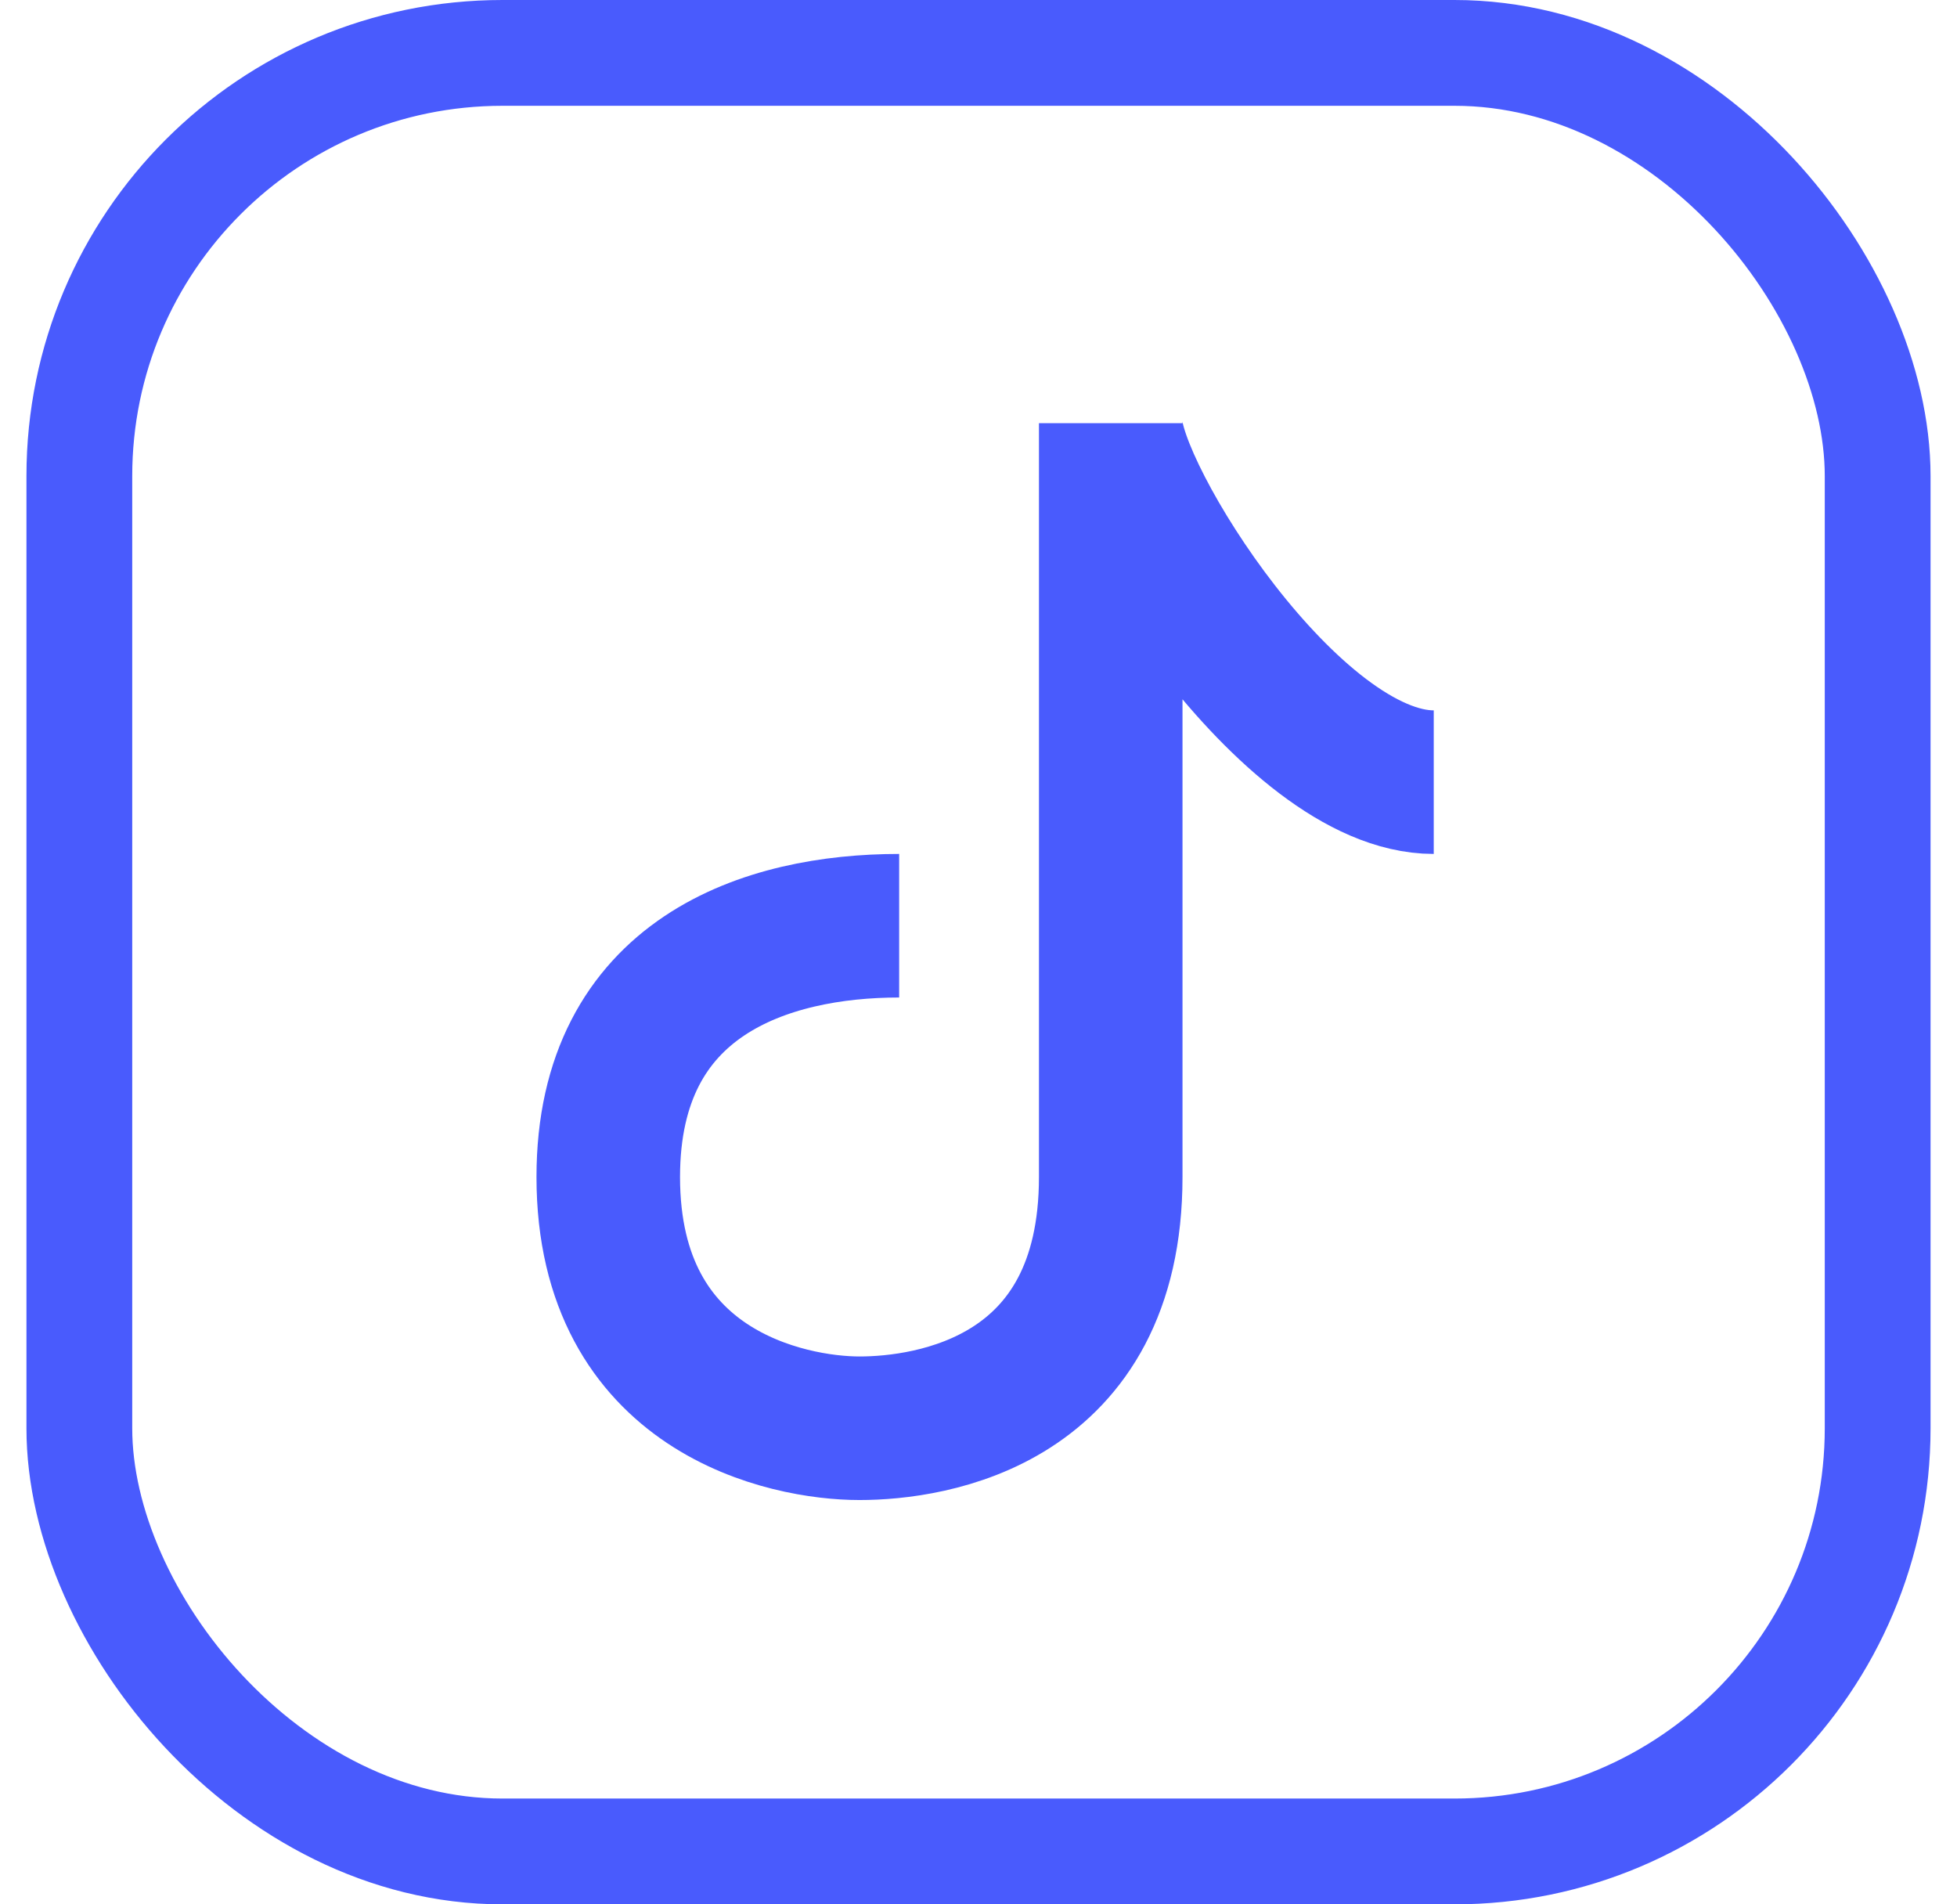
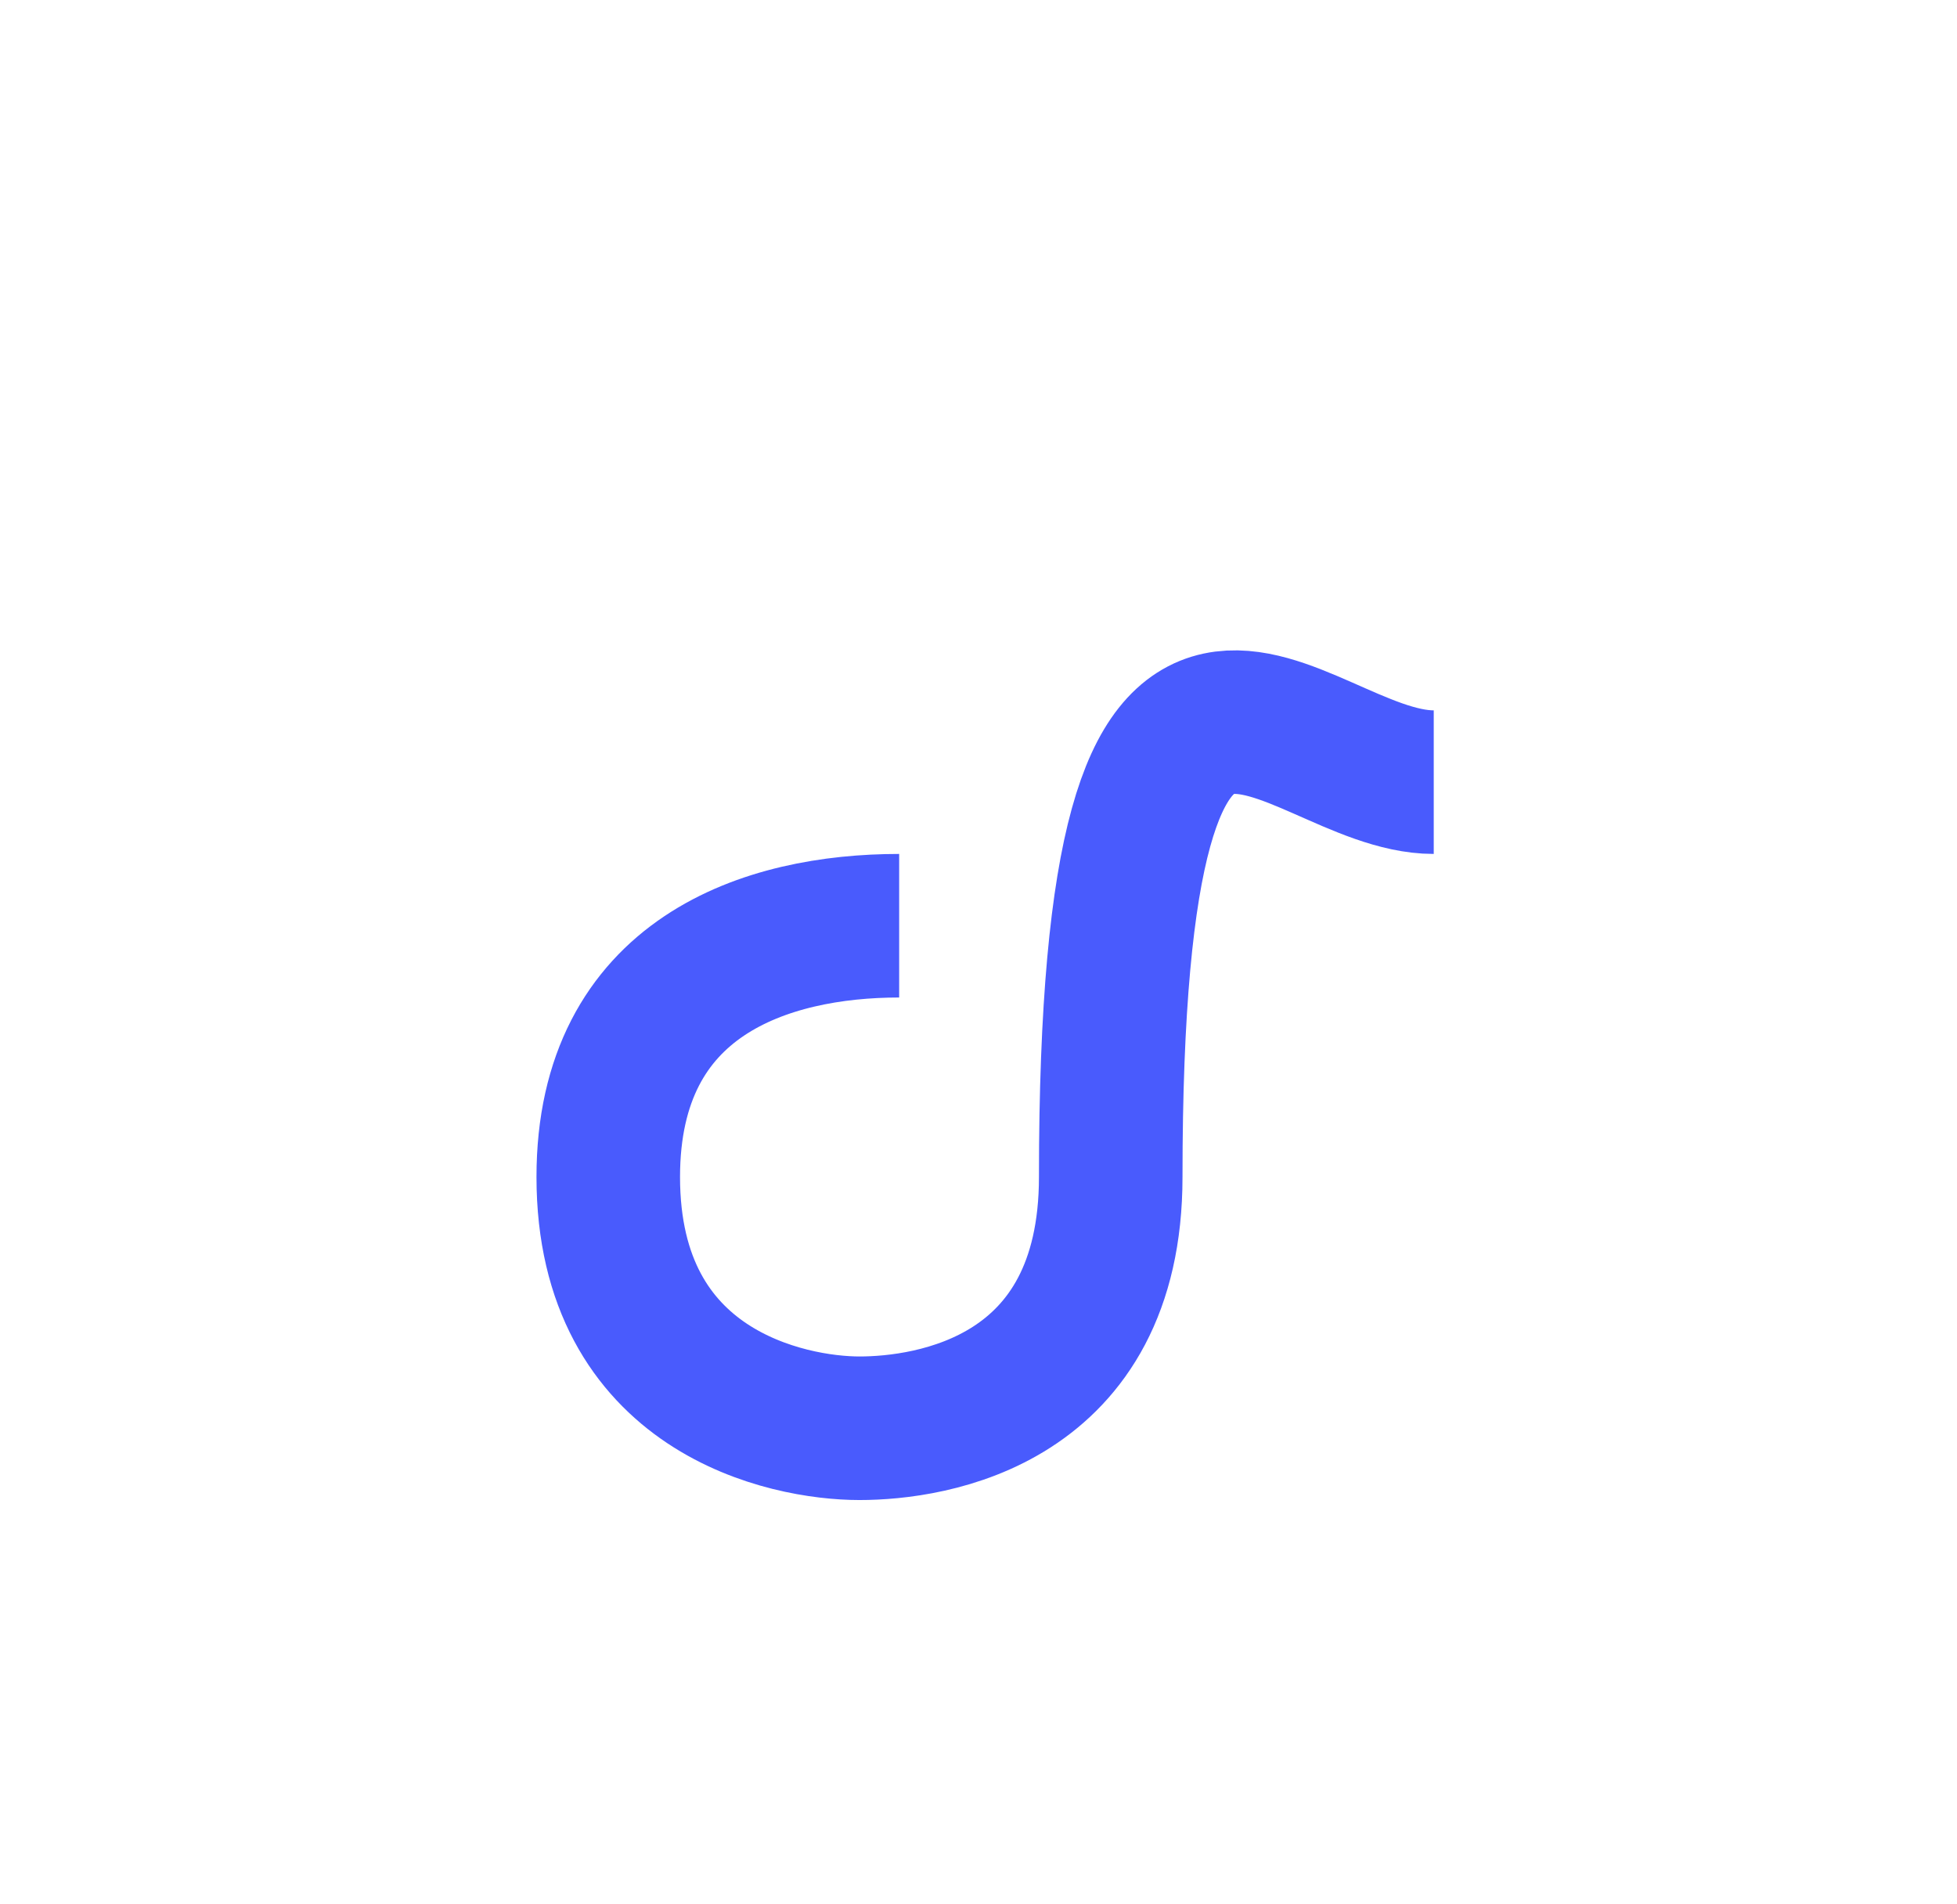
<svg xmlns="http://www.w3.org/2000/svg" fill="none" height="36" viewBox="0 0 37 36" width="37">
-   <path d="M17 17.5C14.5 17.5 11.5 18.45 11.5 22.25C11.5 26.321 14.893 27 16.25 27C17.607 27 21 26.5 21 22.25C21 18.45 21 8 21 8C21 9.357 24.393 14.786 27.107 14.786" stroke="#495BFD" stroke-width="2.714" />
-   <rect height="34" rx="8" stroke="#495BFD" stroke-width="2" width="34" x="1.5" y="1" />
+   <path d="M17 17.5C14.5 17.5 11.5 18.45 11.5 22.25C11.5 26.321 14.893 27 16.25 27C17.607 27 21 26.5 21 22.25C21 9.357 24.393 14.786 27.107 14.786" stroke="#495BFD" stroke-width="2.714" />
</svg>